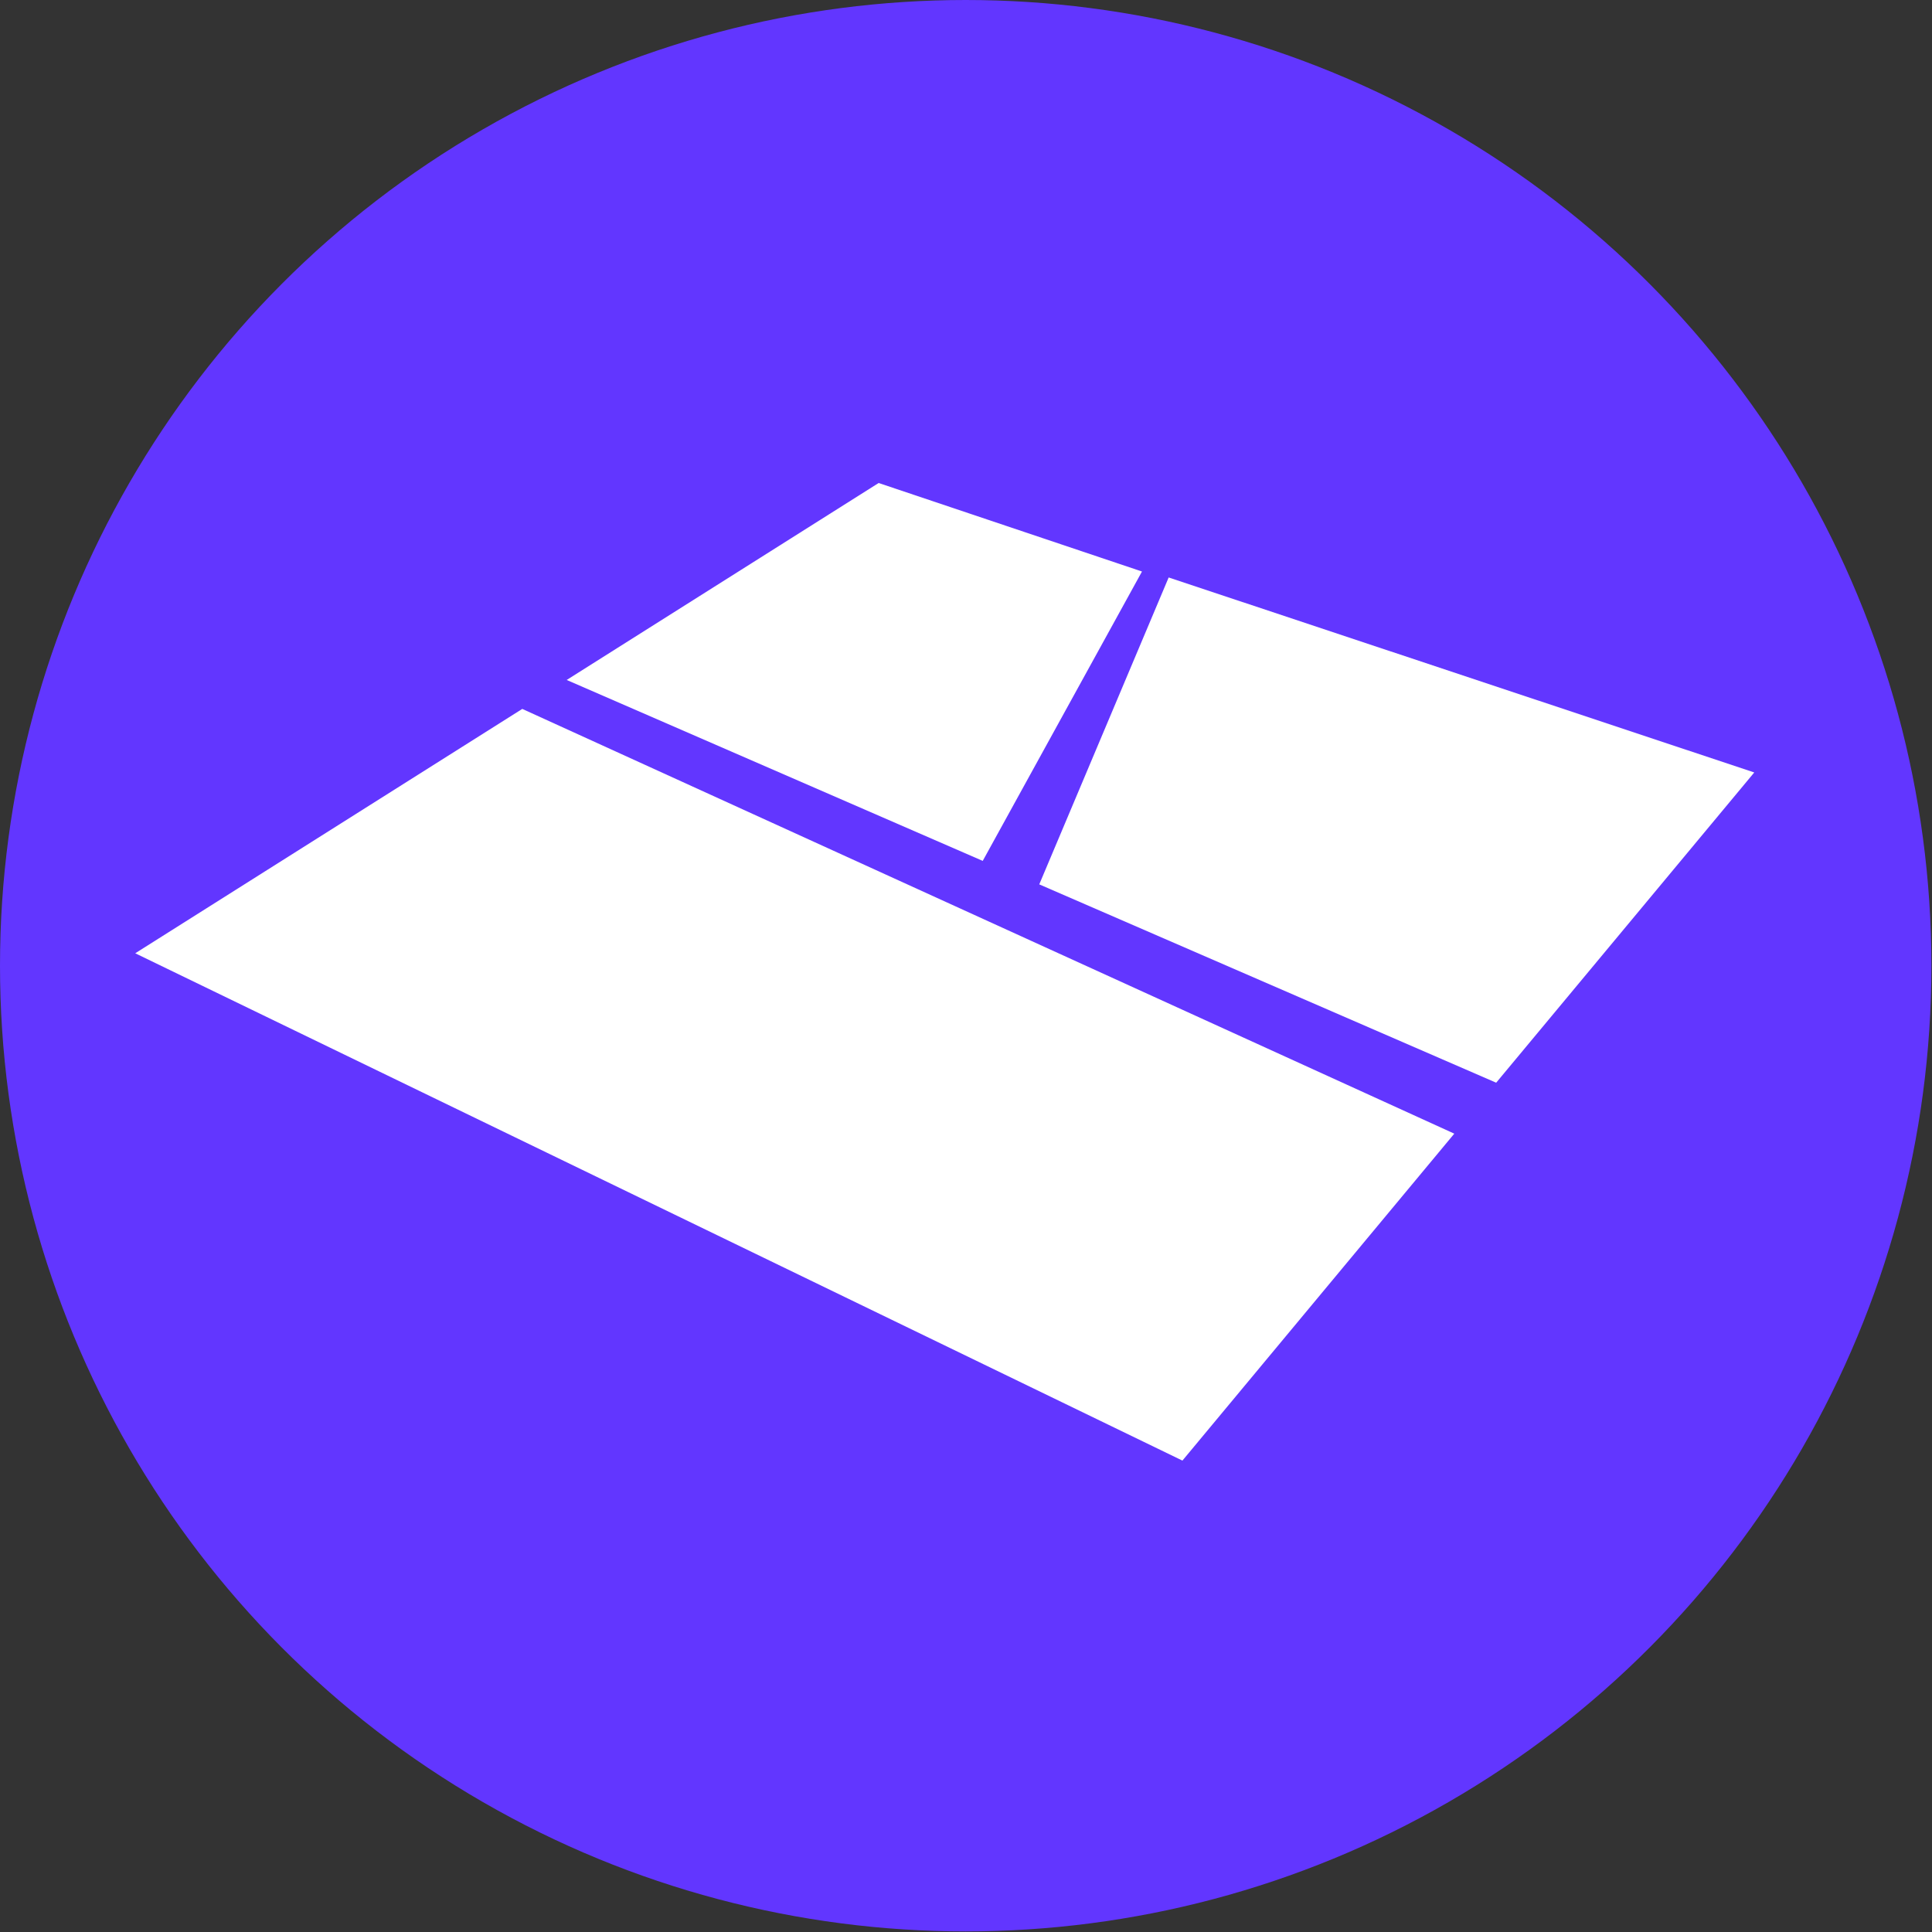
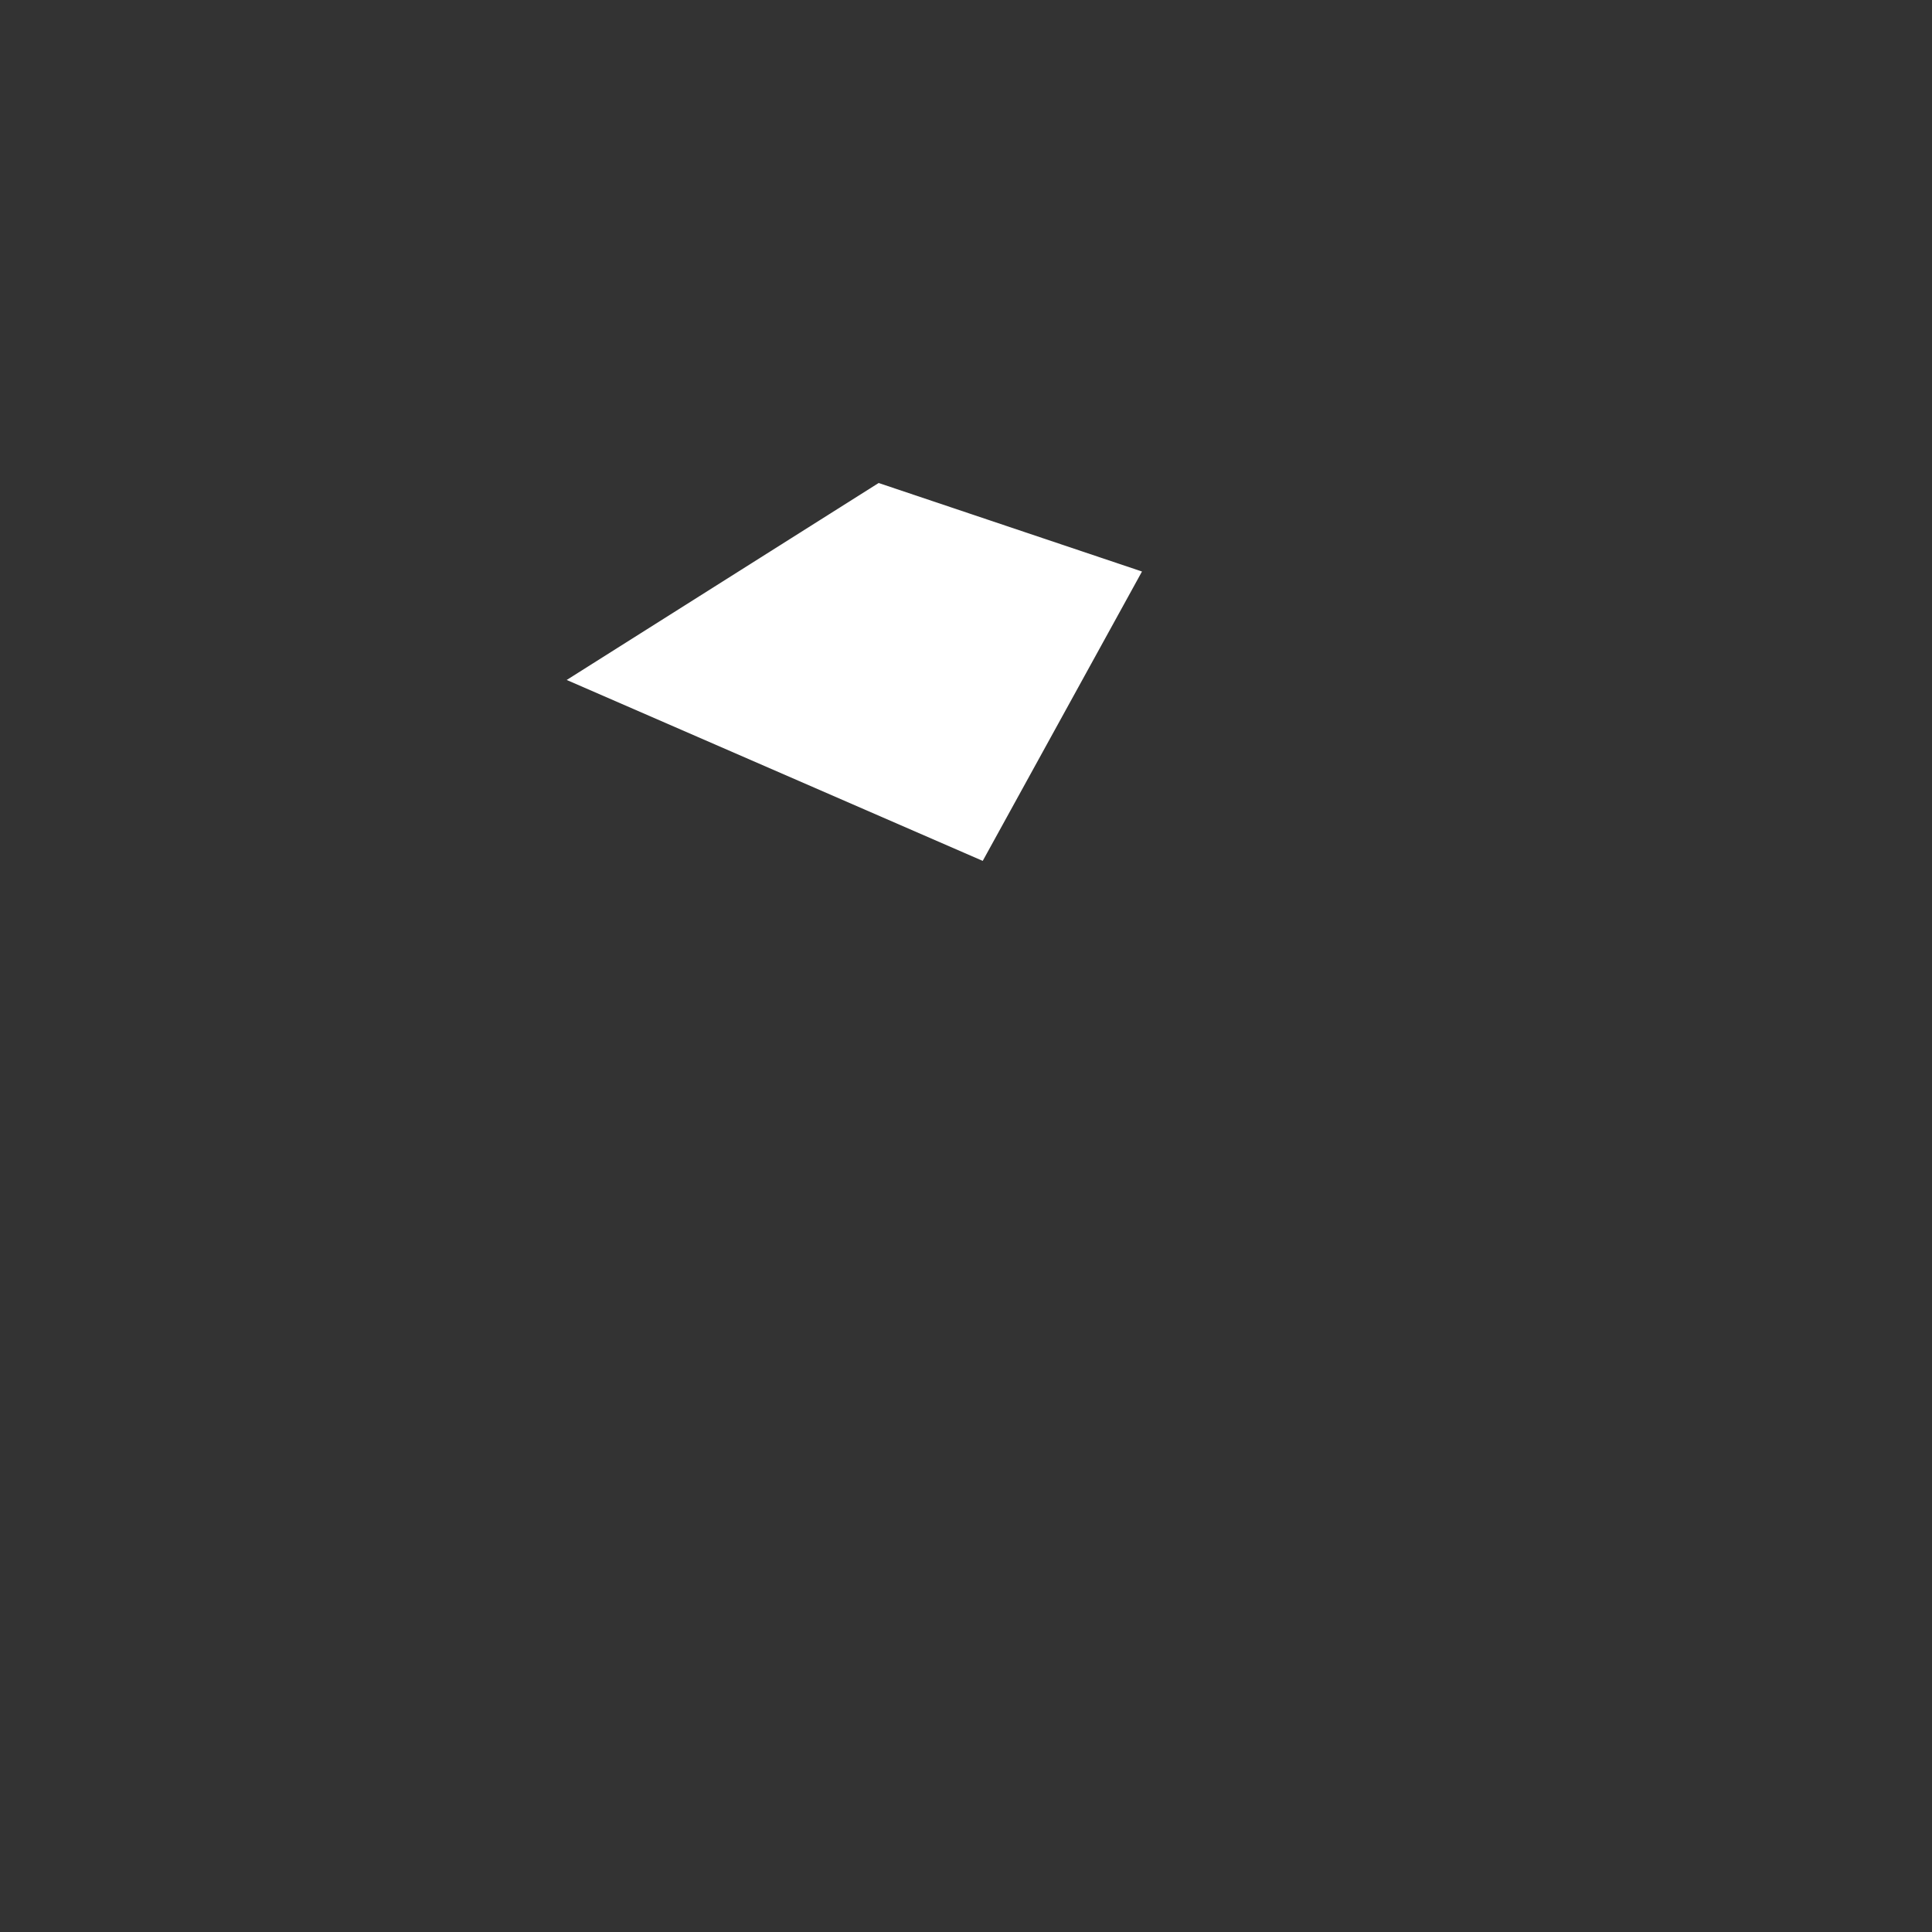
<svg xmlns="http://www.w3.org/2000/svg" width="500px" height="500px" viewBox="0 0 500 500" version="1.1">
  <rect x="0" y="0" width="500" height="500" fill="#333333" stroke="none" />
  <title>favicon</title>
  <desc>Created with Sketch.</desc>
  <g id="favicon" stroke="none" stroke-width="1" fill="none" fill-rule="evenodd">
    <g id="Group-4-Copy">
      <g id="Group-2-Copy-3" fill="#6236FF" fill-rule="nonzero">
-         <circle id="Oval" cx="249.924" cy="249.924" r="249.924" />
-       </g>
+         </g>
      <g id="Group" transform="translate(35, 125)" fill="#FFFFFF">
-         <polygon id="Path-13" points="100.166 58.466 0 121.708 271.009 253 341.368 168.39" />
        <polygon id="Path-14" fill-rule="nonzero" points="192.393 0 111.662 50.974 219.33 97.798 260.546 22.907" />
-         <polygon id="Path-15" fill-rule="nonzero" points="267.449 24.45 233.959 103.874 352.21 155.202 419 74.914" />
      </g>
    </g>
  </g>
</svg>